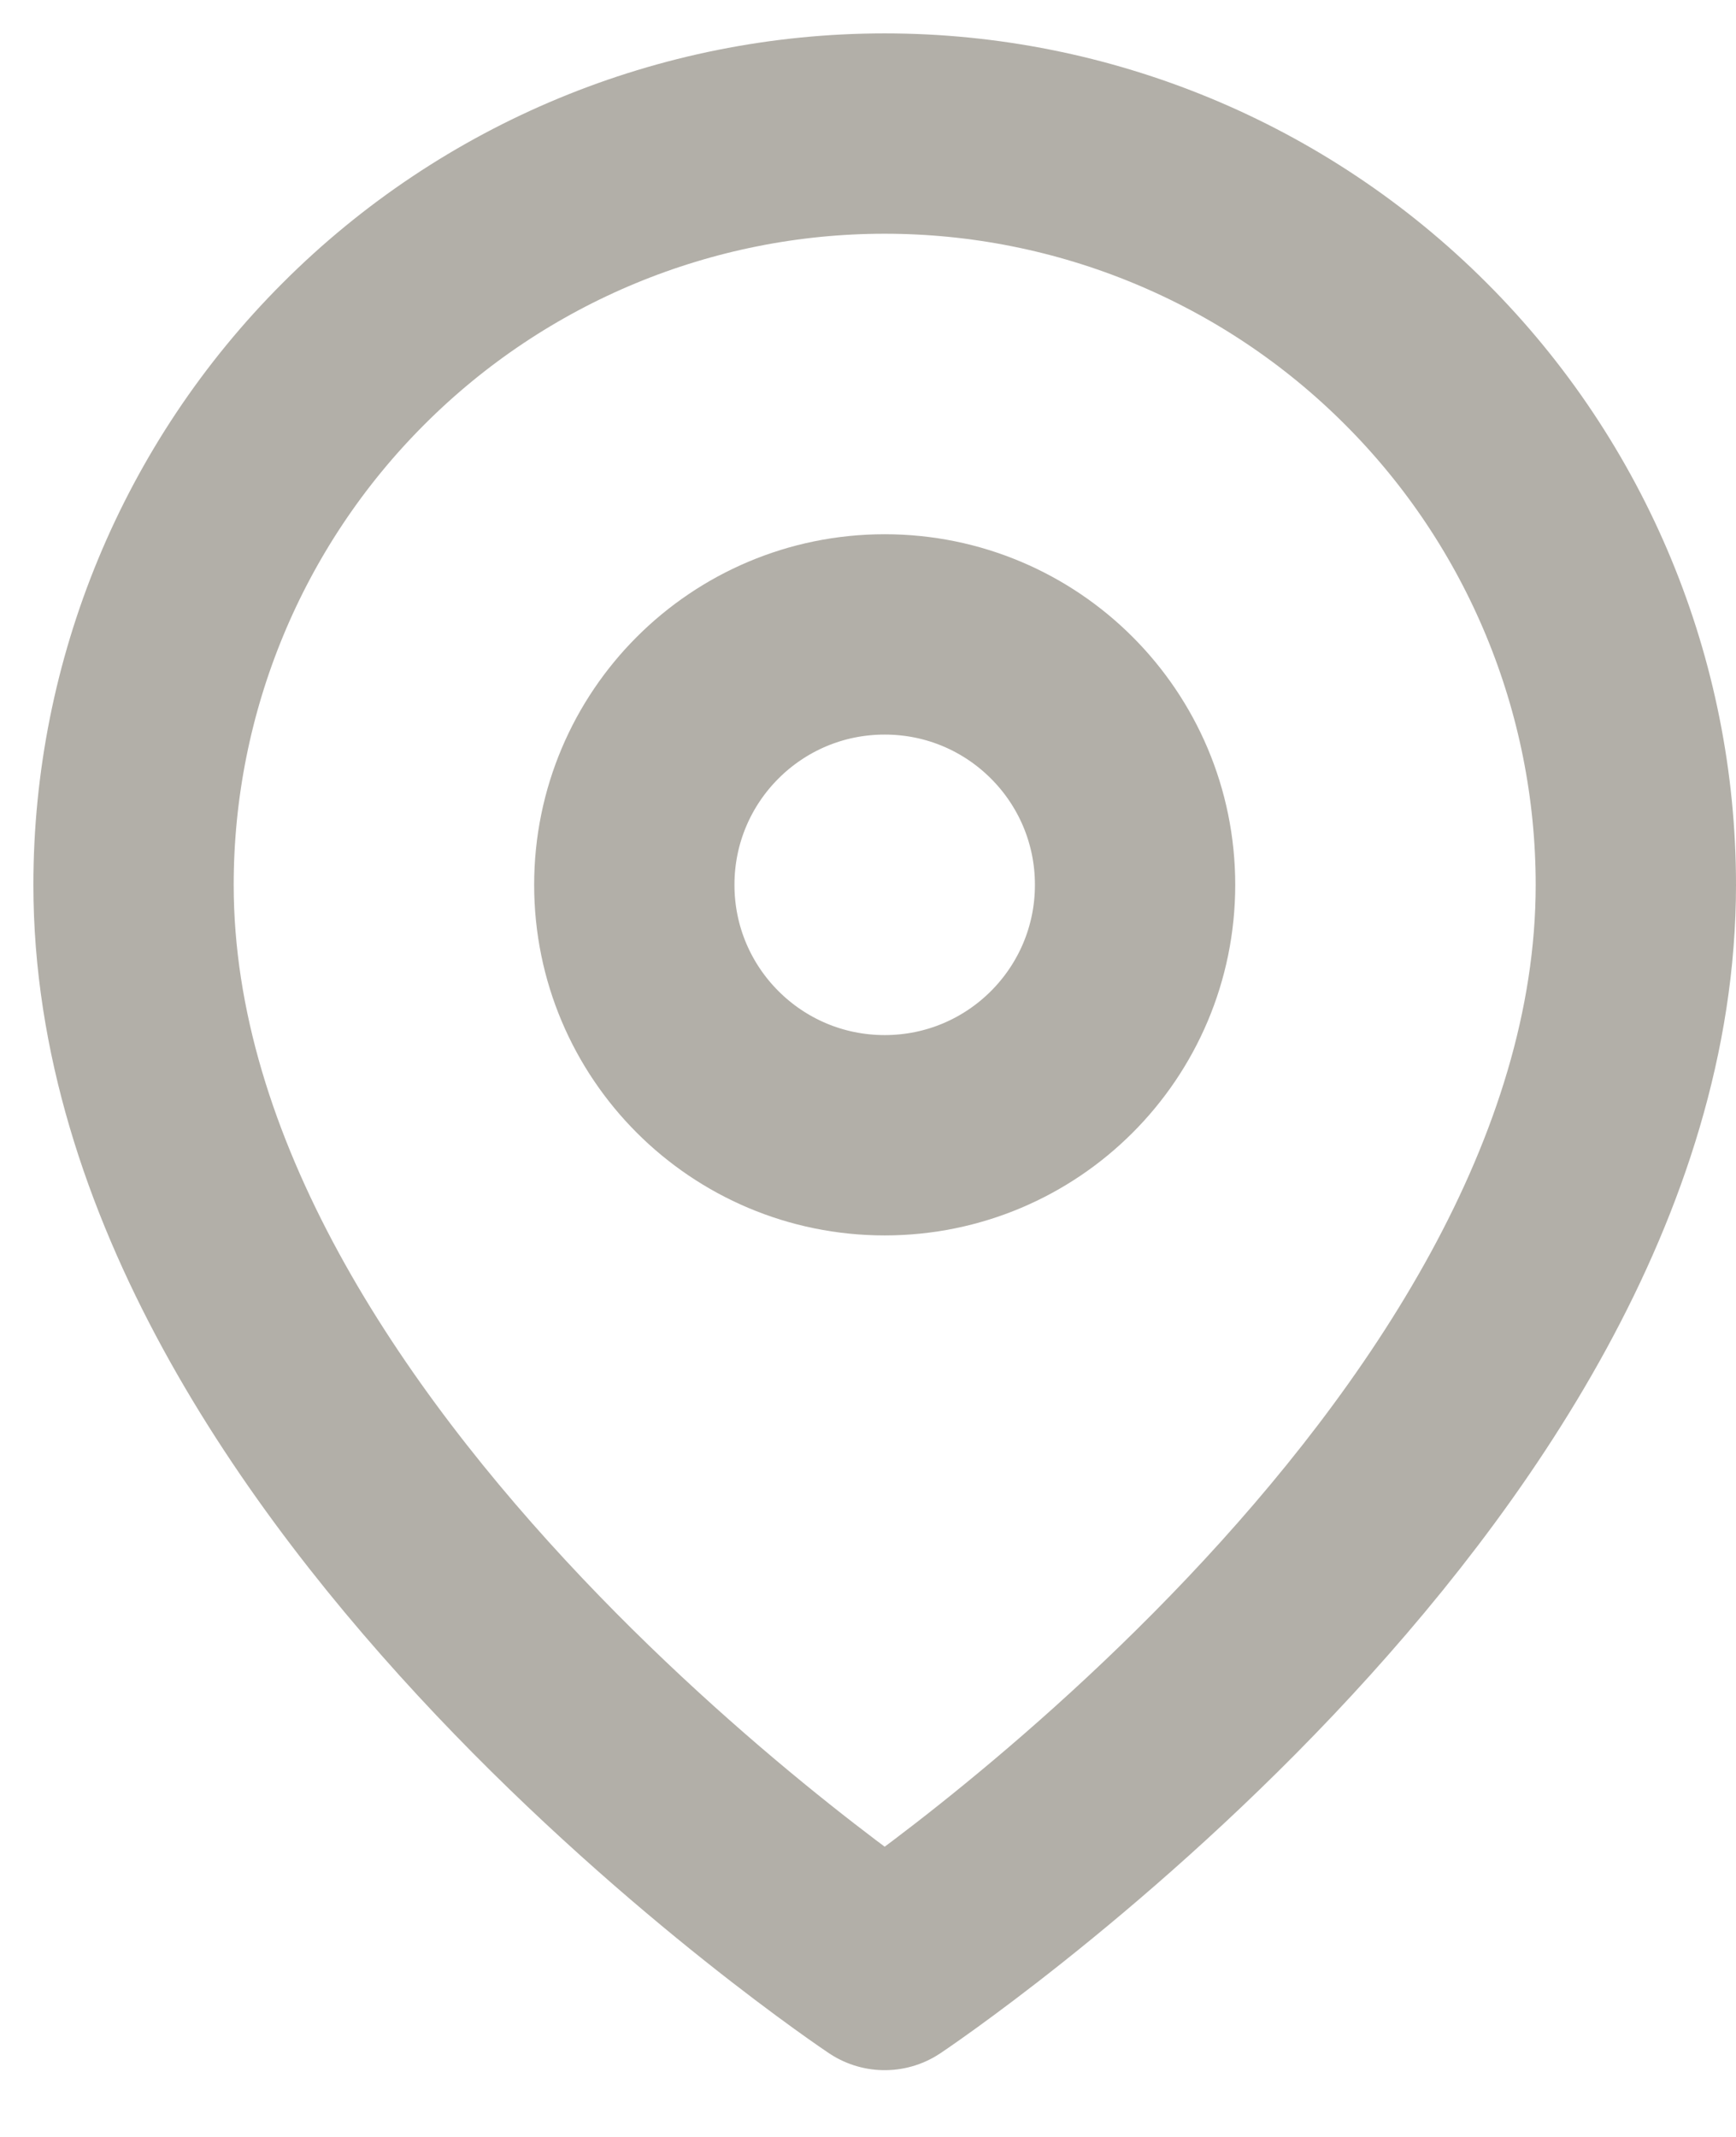
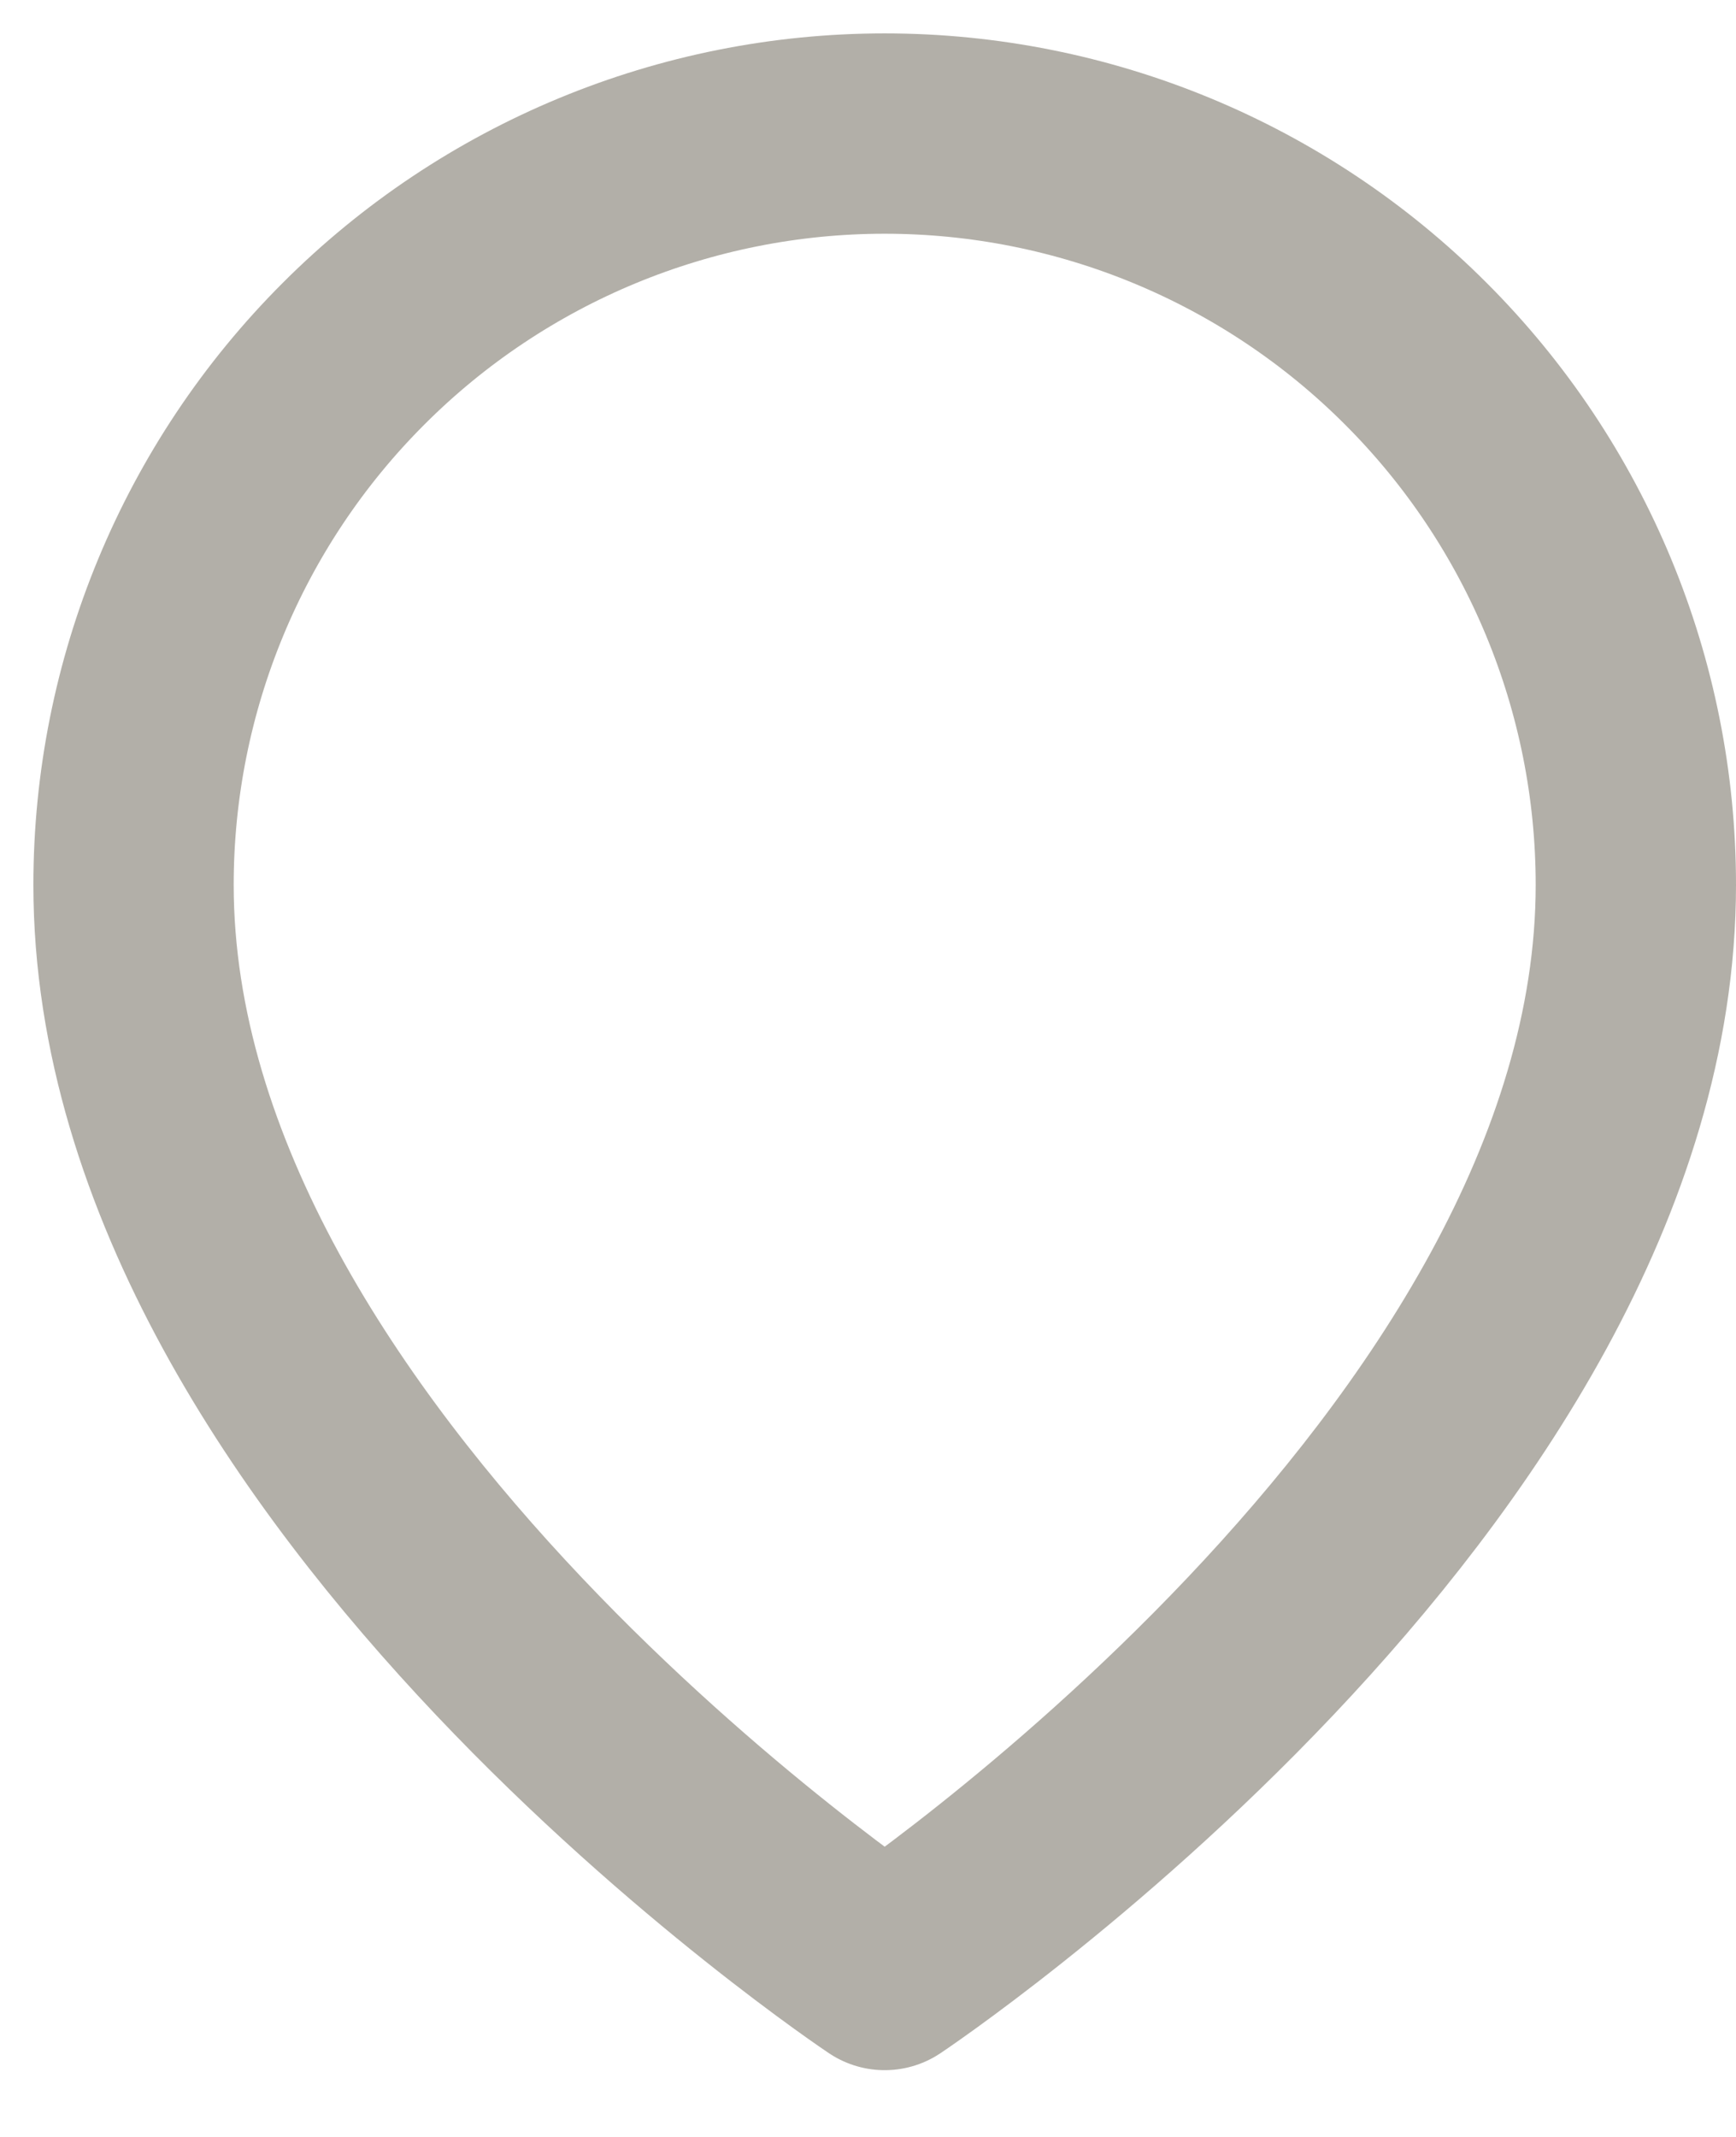
<svg xmlns="http://www.w3.org/2000/svg" width="13" height="16" viewBox="0 0 13 16" fill="none">
  <path d="M12.25 6.625C12.25 11 6.625 14.75 6.625 14.75C6.625 14.75 1 11 1 6.625C1 5.133 1.593 3.702 2.648 2.648C3.702 1.593 5.133 1 6.625 1C8.117 1 9.548 1.593 10.602 2.648C11.657 3.702 12.25 5.133 12.25 6.625Z" stroke="#B2AFA8" stroke-width="1.5" stroke-linecap="round" stroke-linejoin="round" />
-   <path d="M6.625 8.5C7.661 8.5 8.5 7.661 8.5 6.625C8.5 5.589 7.661 4.75 6.625 4.75C5.589 4.75 4.75 5.589 4.75 6.625C4.75 7.661 5.589 8.5 6.625 8.5Z" stroke="#B2AFA8" stroke-width="1.5" stroke-linecap="round" stroke-linejoin="round" />
</svg>